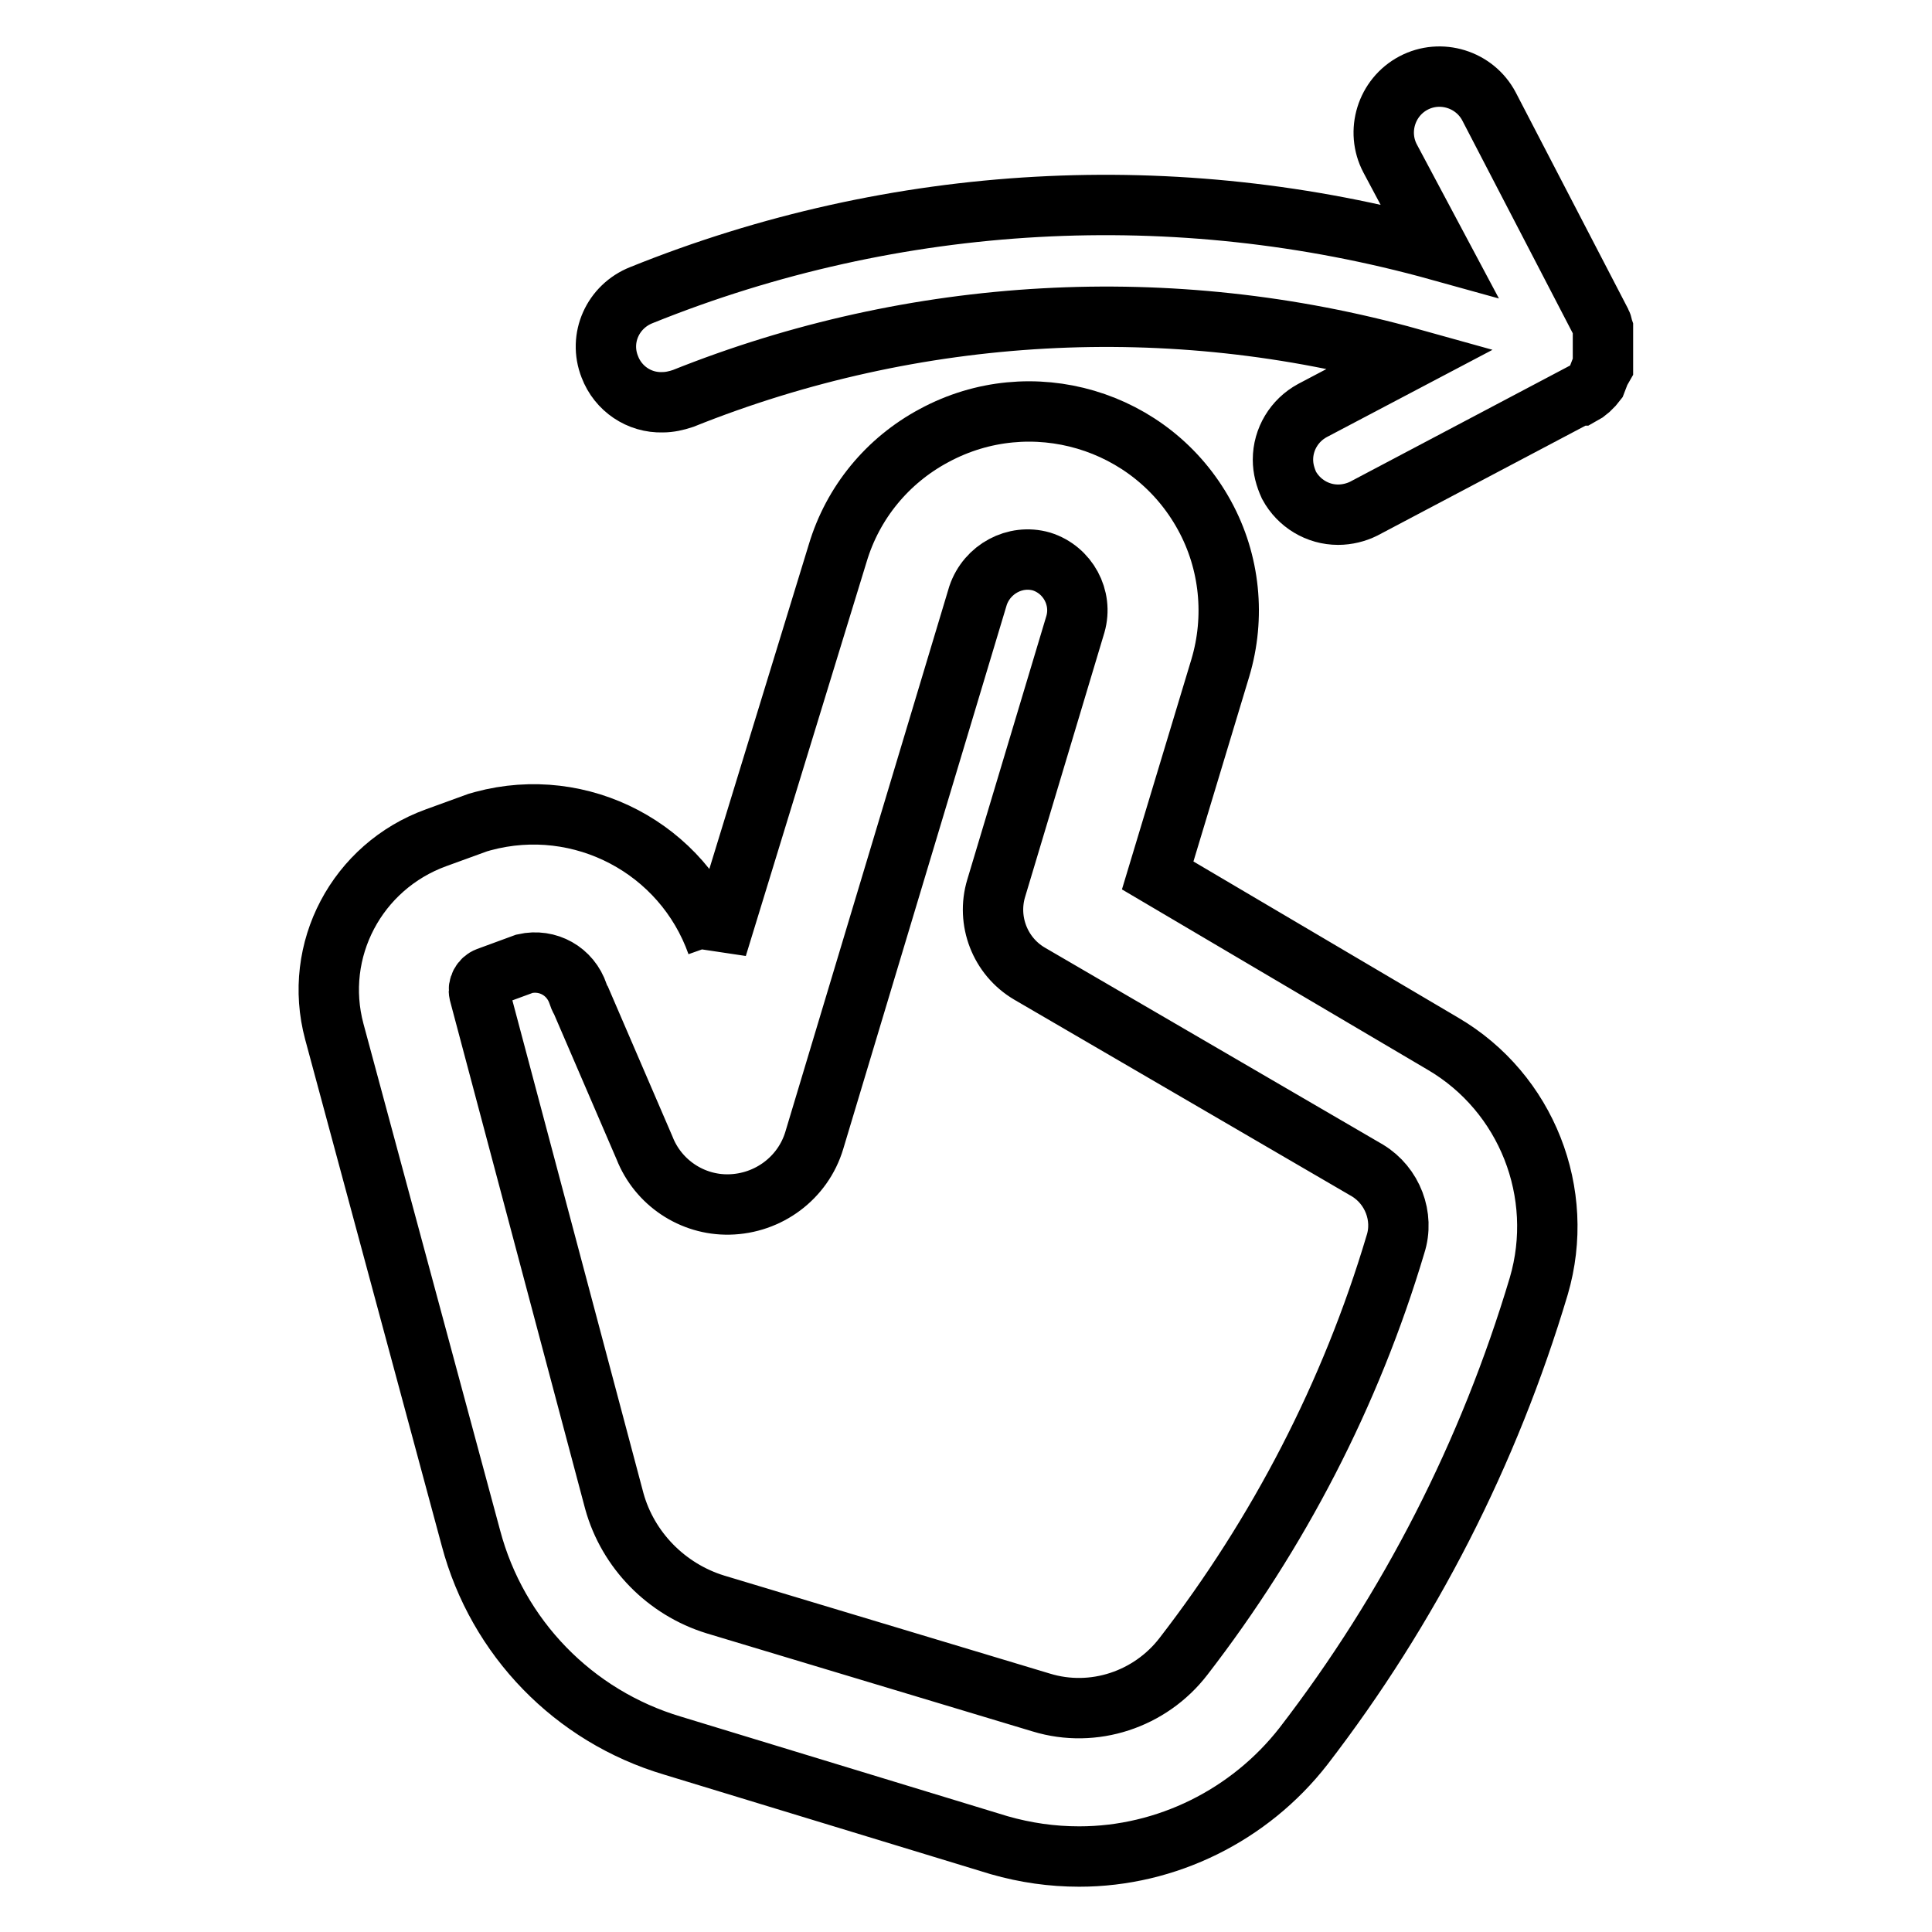
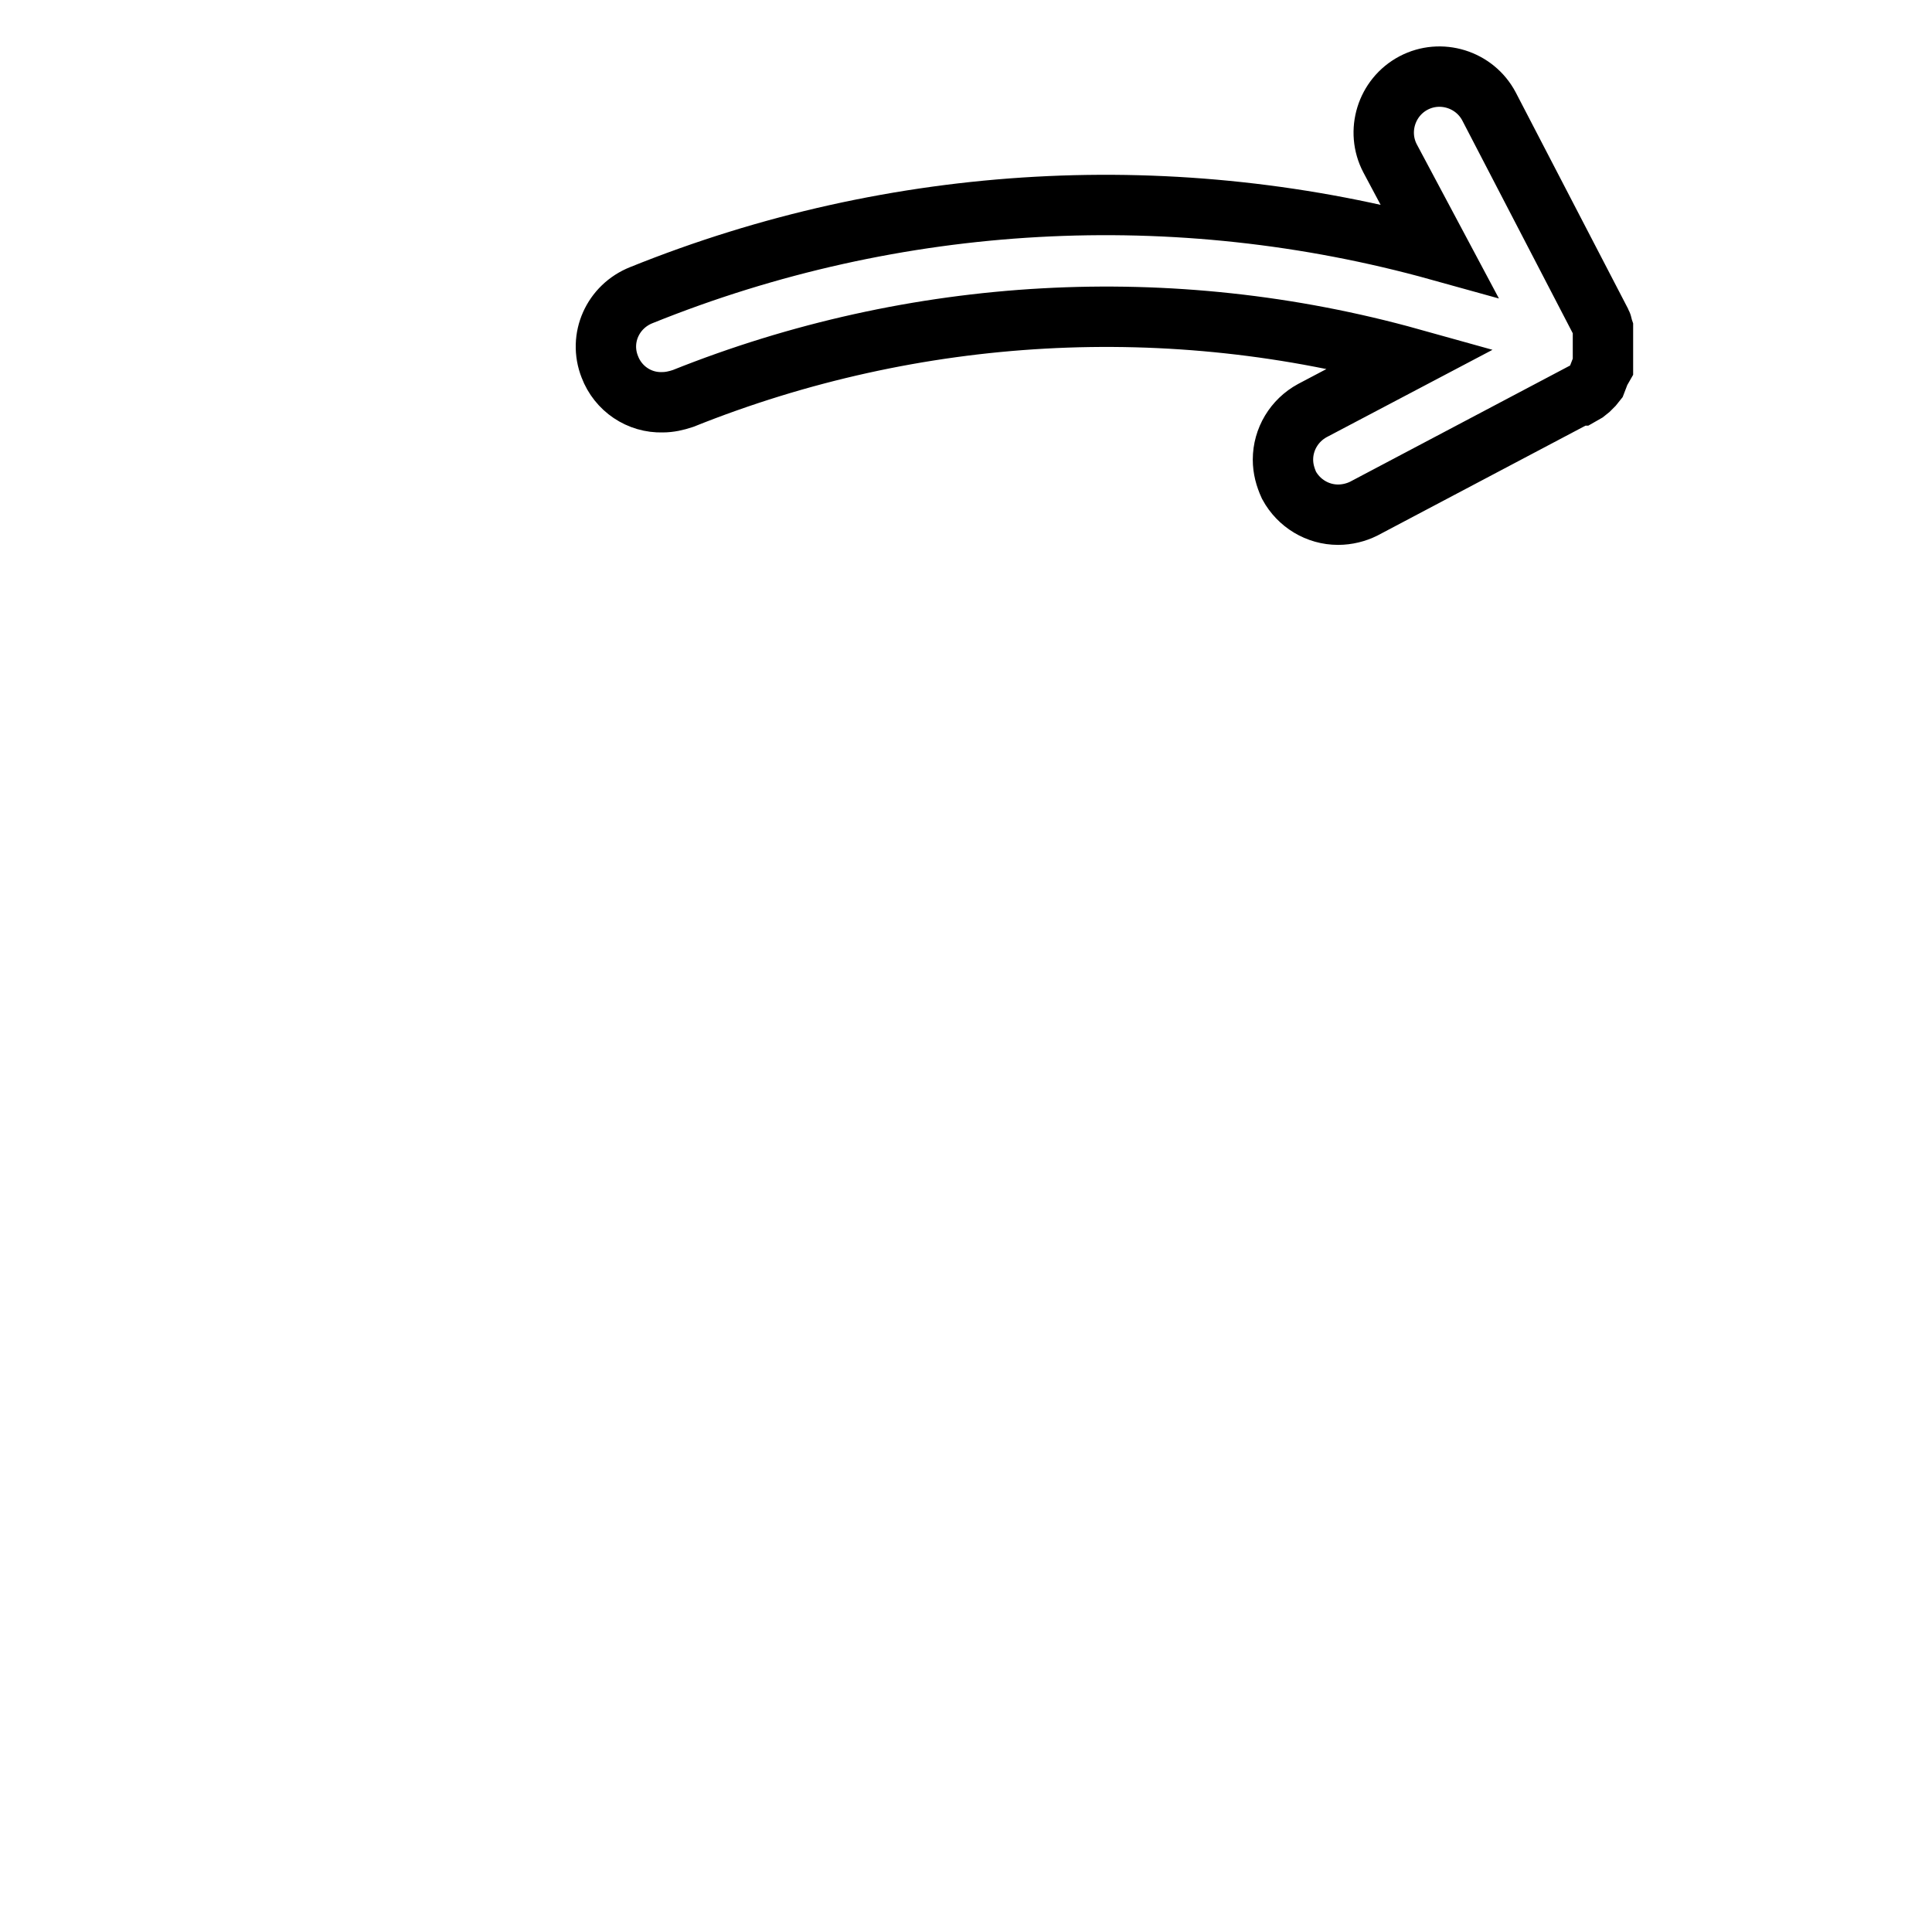
<svg xmlns="http://www.w3.org/2000/svg" version="1.1" x="0px" y="0px" viewBox="0 0 256 256" enable-background="new 0 0 256 256" xml:space="preserve">
  <g>
-     <path stroke-width="8" fill-opacity="0" stroke="#000000" d="M143,246c-3.6,0-7.1-0.5-10.6-1.5l-43.3-13.2c-13.1-3.9-23.2-14.3-26.7-27.5l-18.1-67.1 c-2.9-10.8,3-21.9,13.5-25.7l5.5-2l0.7-0.2c13-3.5,26.5,3.6,31,16.3v0.4l16-52.2c2-6.7,6.6-12.3,12.8-15.6 c12.8-6.9,28.8-2.2,35.8,10.6c3.4,6.2,4.1,13.5,2.1,20.2l-8.3,27.5l37.8,22.3c11.1,6.5,16.3,19.8,12.7,32.1 c-6.6,22.1-17.1,42.7-31.2,61C165.6,240.5,154.6,246,143,246z M94.8,212.6l43.2,13c6.9,2.1,14.4-0.4,18.8-6.1 c12.6-16.3,22.2-34.8,28.1-54.6c1.2-3.7-0.4-7.8-3.7-9.8l-44.8-26.1c-3.9-2.3-5.7-7-4.4-11.3l10.5-35c1-3.5-1-7.2-4.5-8.3 c-3.5-1-7.2,1-8.4,4.5l-21.7,72.2c-1.5,5-6.1,8.4-11.3,8.5c-4.9,0.1-9.4-2.9-11.2-7.5L77,132.6c-0.2-0.3-0.3-0.6-0.4-0.9 c-1-3-4-4.7-7.1-4l-4.9,1.8c-0.8,0.3-1.3,1.2-1.1,2.1l17.9,67.3C83.2,205.4,88.3,210.6,94.8,212.6L94.8,212.6z" />
    <path stroke-width="8" fill-opacity="0" stroke="#000000" d="M212,49.3l0.4-0.7v-0.4c0-0.1,0-0.2,0-0.2c0-0.2,0-0.5,0-0.7v-0.6c0-0.3,0-0.5,0-0.8v-0.4 c0-0.2,0-0.5,0-0.7c0-0.2,0-0.5,0-0.7c0-0.2,0-0.4,0-0.6c-0.1-0.3-0.1-0.5-0.2-0.7l-14.9-28.7c-1.9-3.6-6.4-5-10-3.1 c-3.6,1.9-5,6.4-3.1,10l6.5,12.2c-34.9-9.7-72-7.7-105.7,5.9c-3.8,1.5-5.7,5.7-4.2,9.5c1.1,2.9,3.9,4.8,7,4.7 c0.9,0,1.8-0.2,2.7-0.5c30.7-12.3,64.6-14.2,96.5-5.3l-13.1,6.9c-2.4,1.3-3.9,3.8-3.9,6.5c0,1.2,0.3,2.3,0.8,3.4 c1.3,2.4,3.8,3.9,6.5,3.9c1.2,0,2.4-0.3,3.4-0.8l28.4-15h0.3l0.7-0.4l0.5-0.4l0.5-0.5l0.4-0.5L212,49.3z" />
  </g>
</svg>